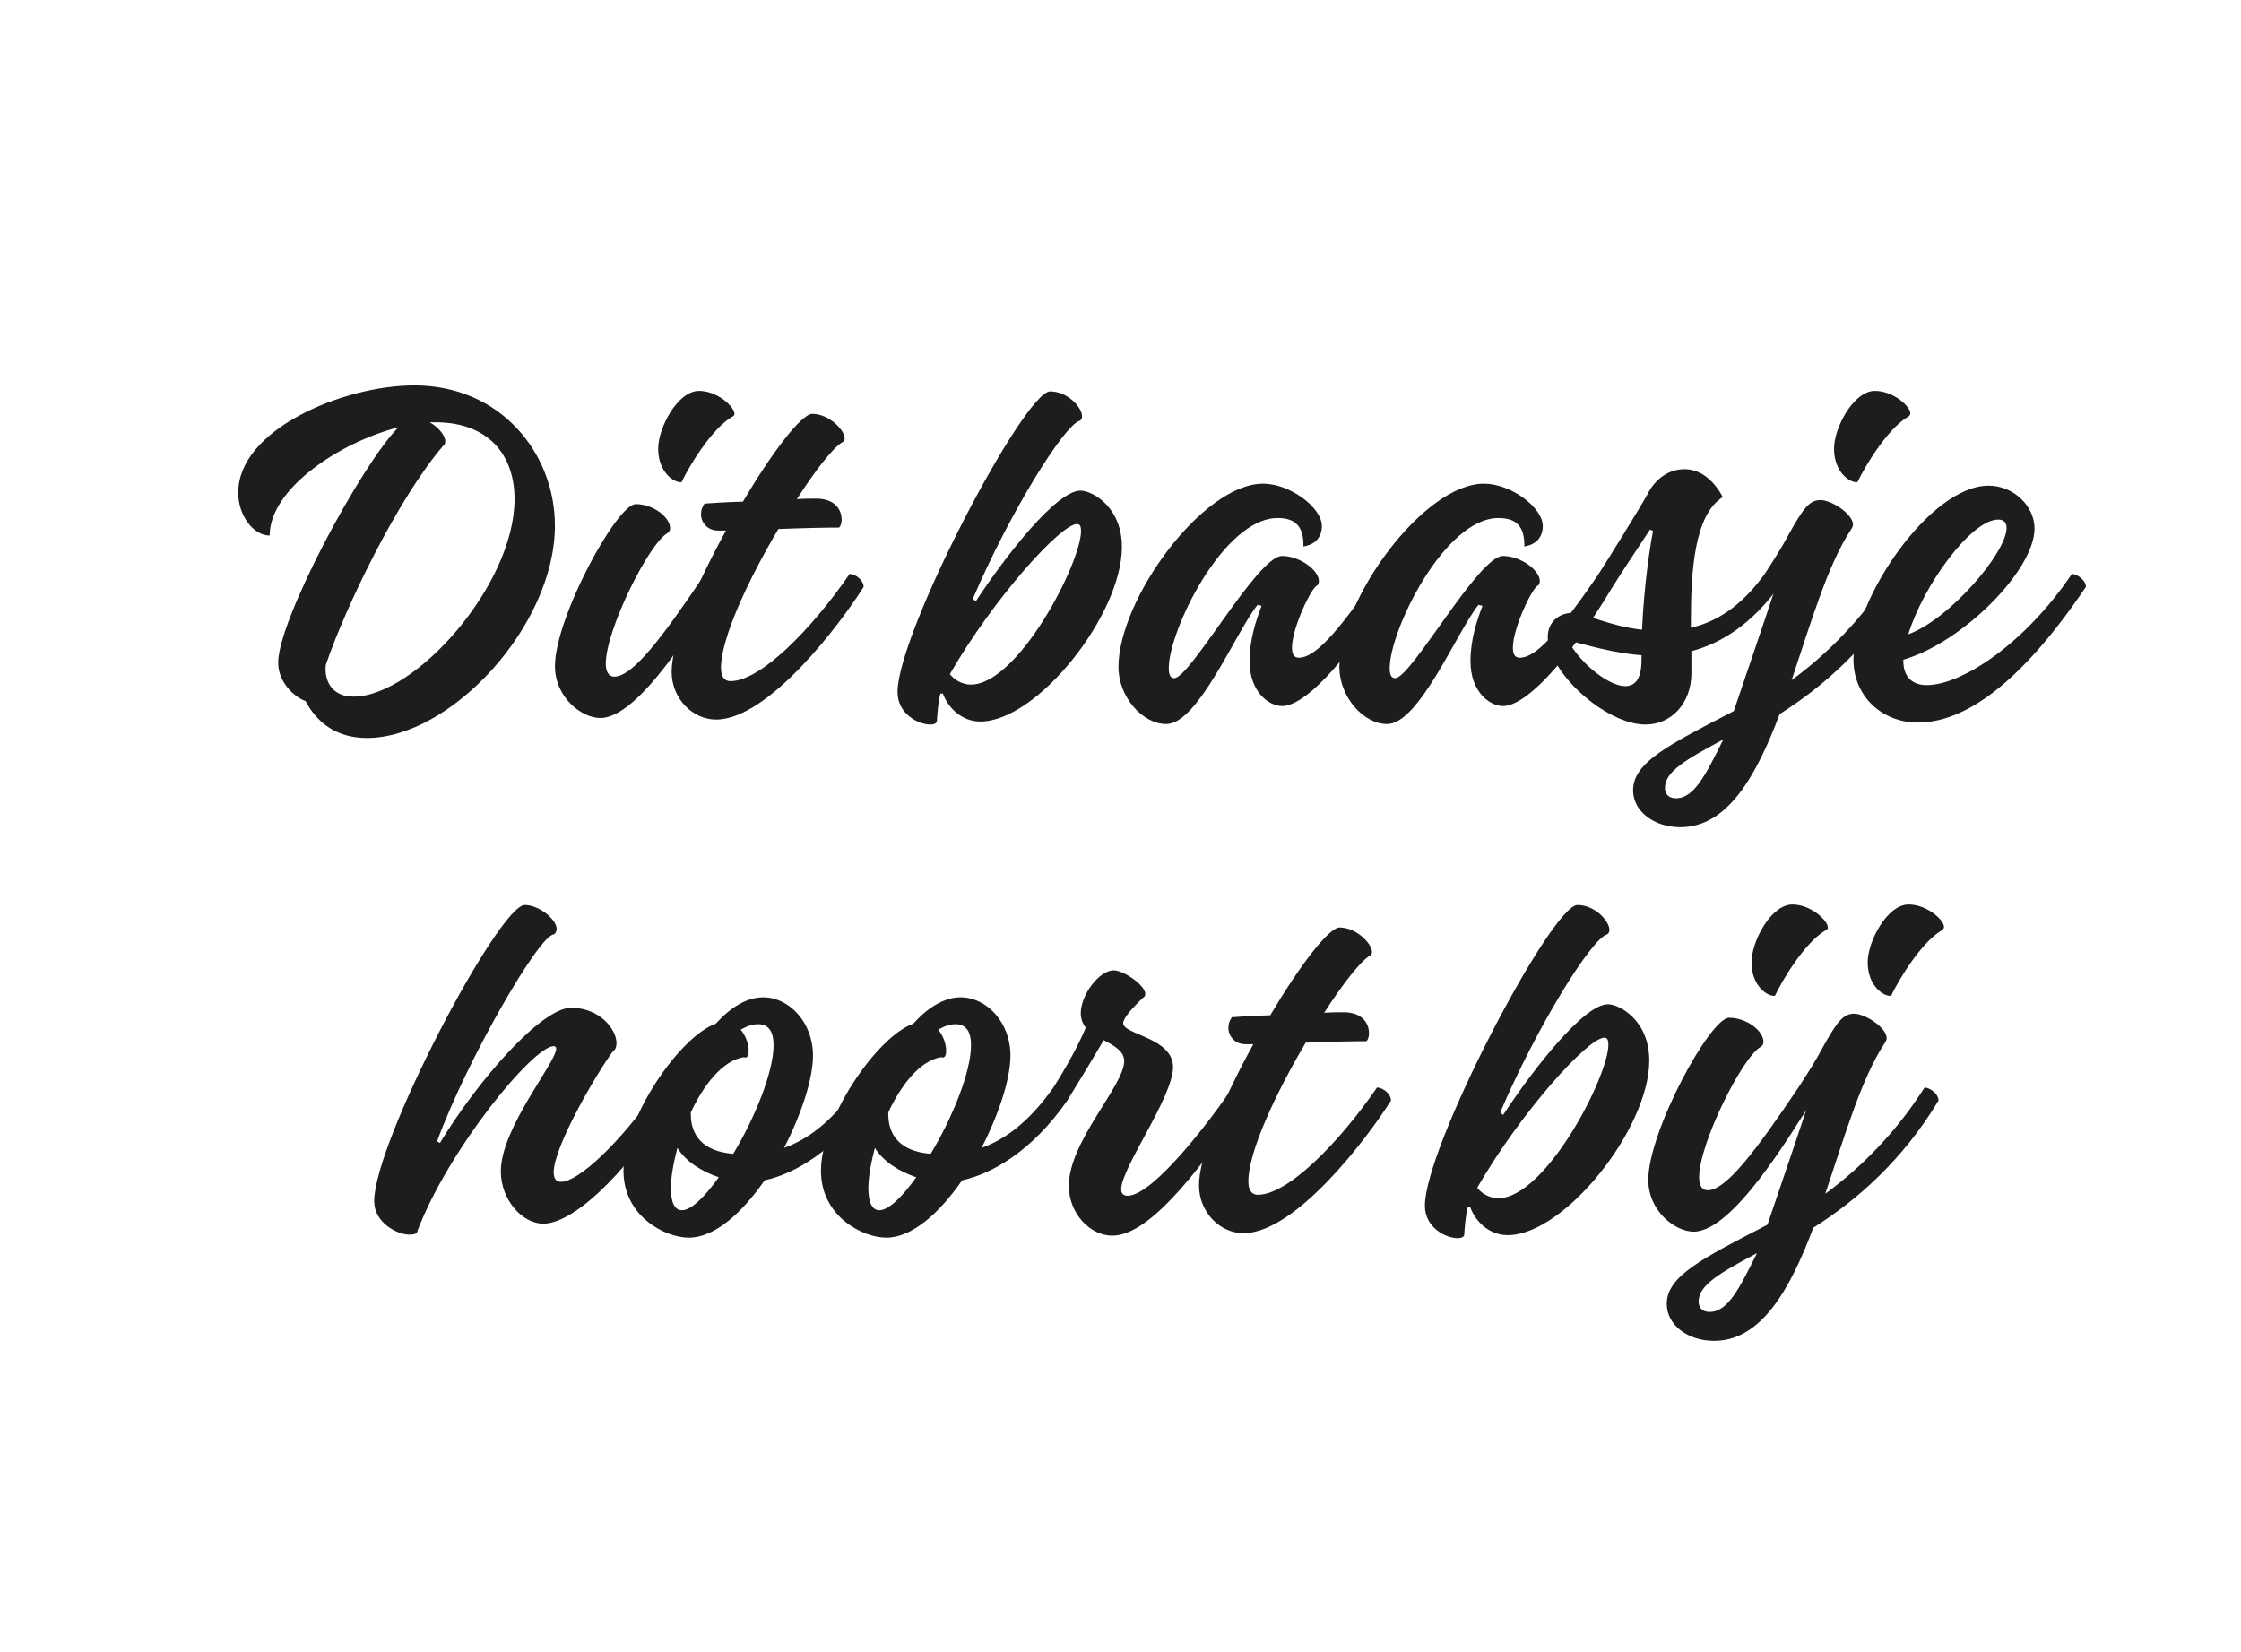
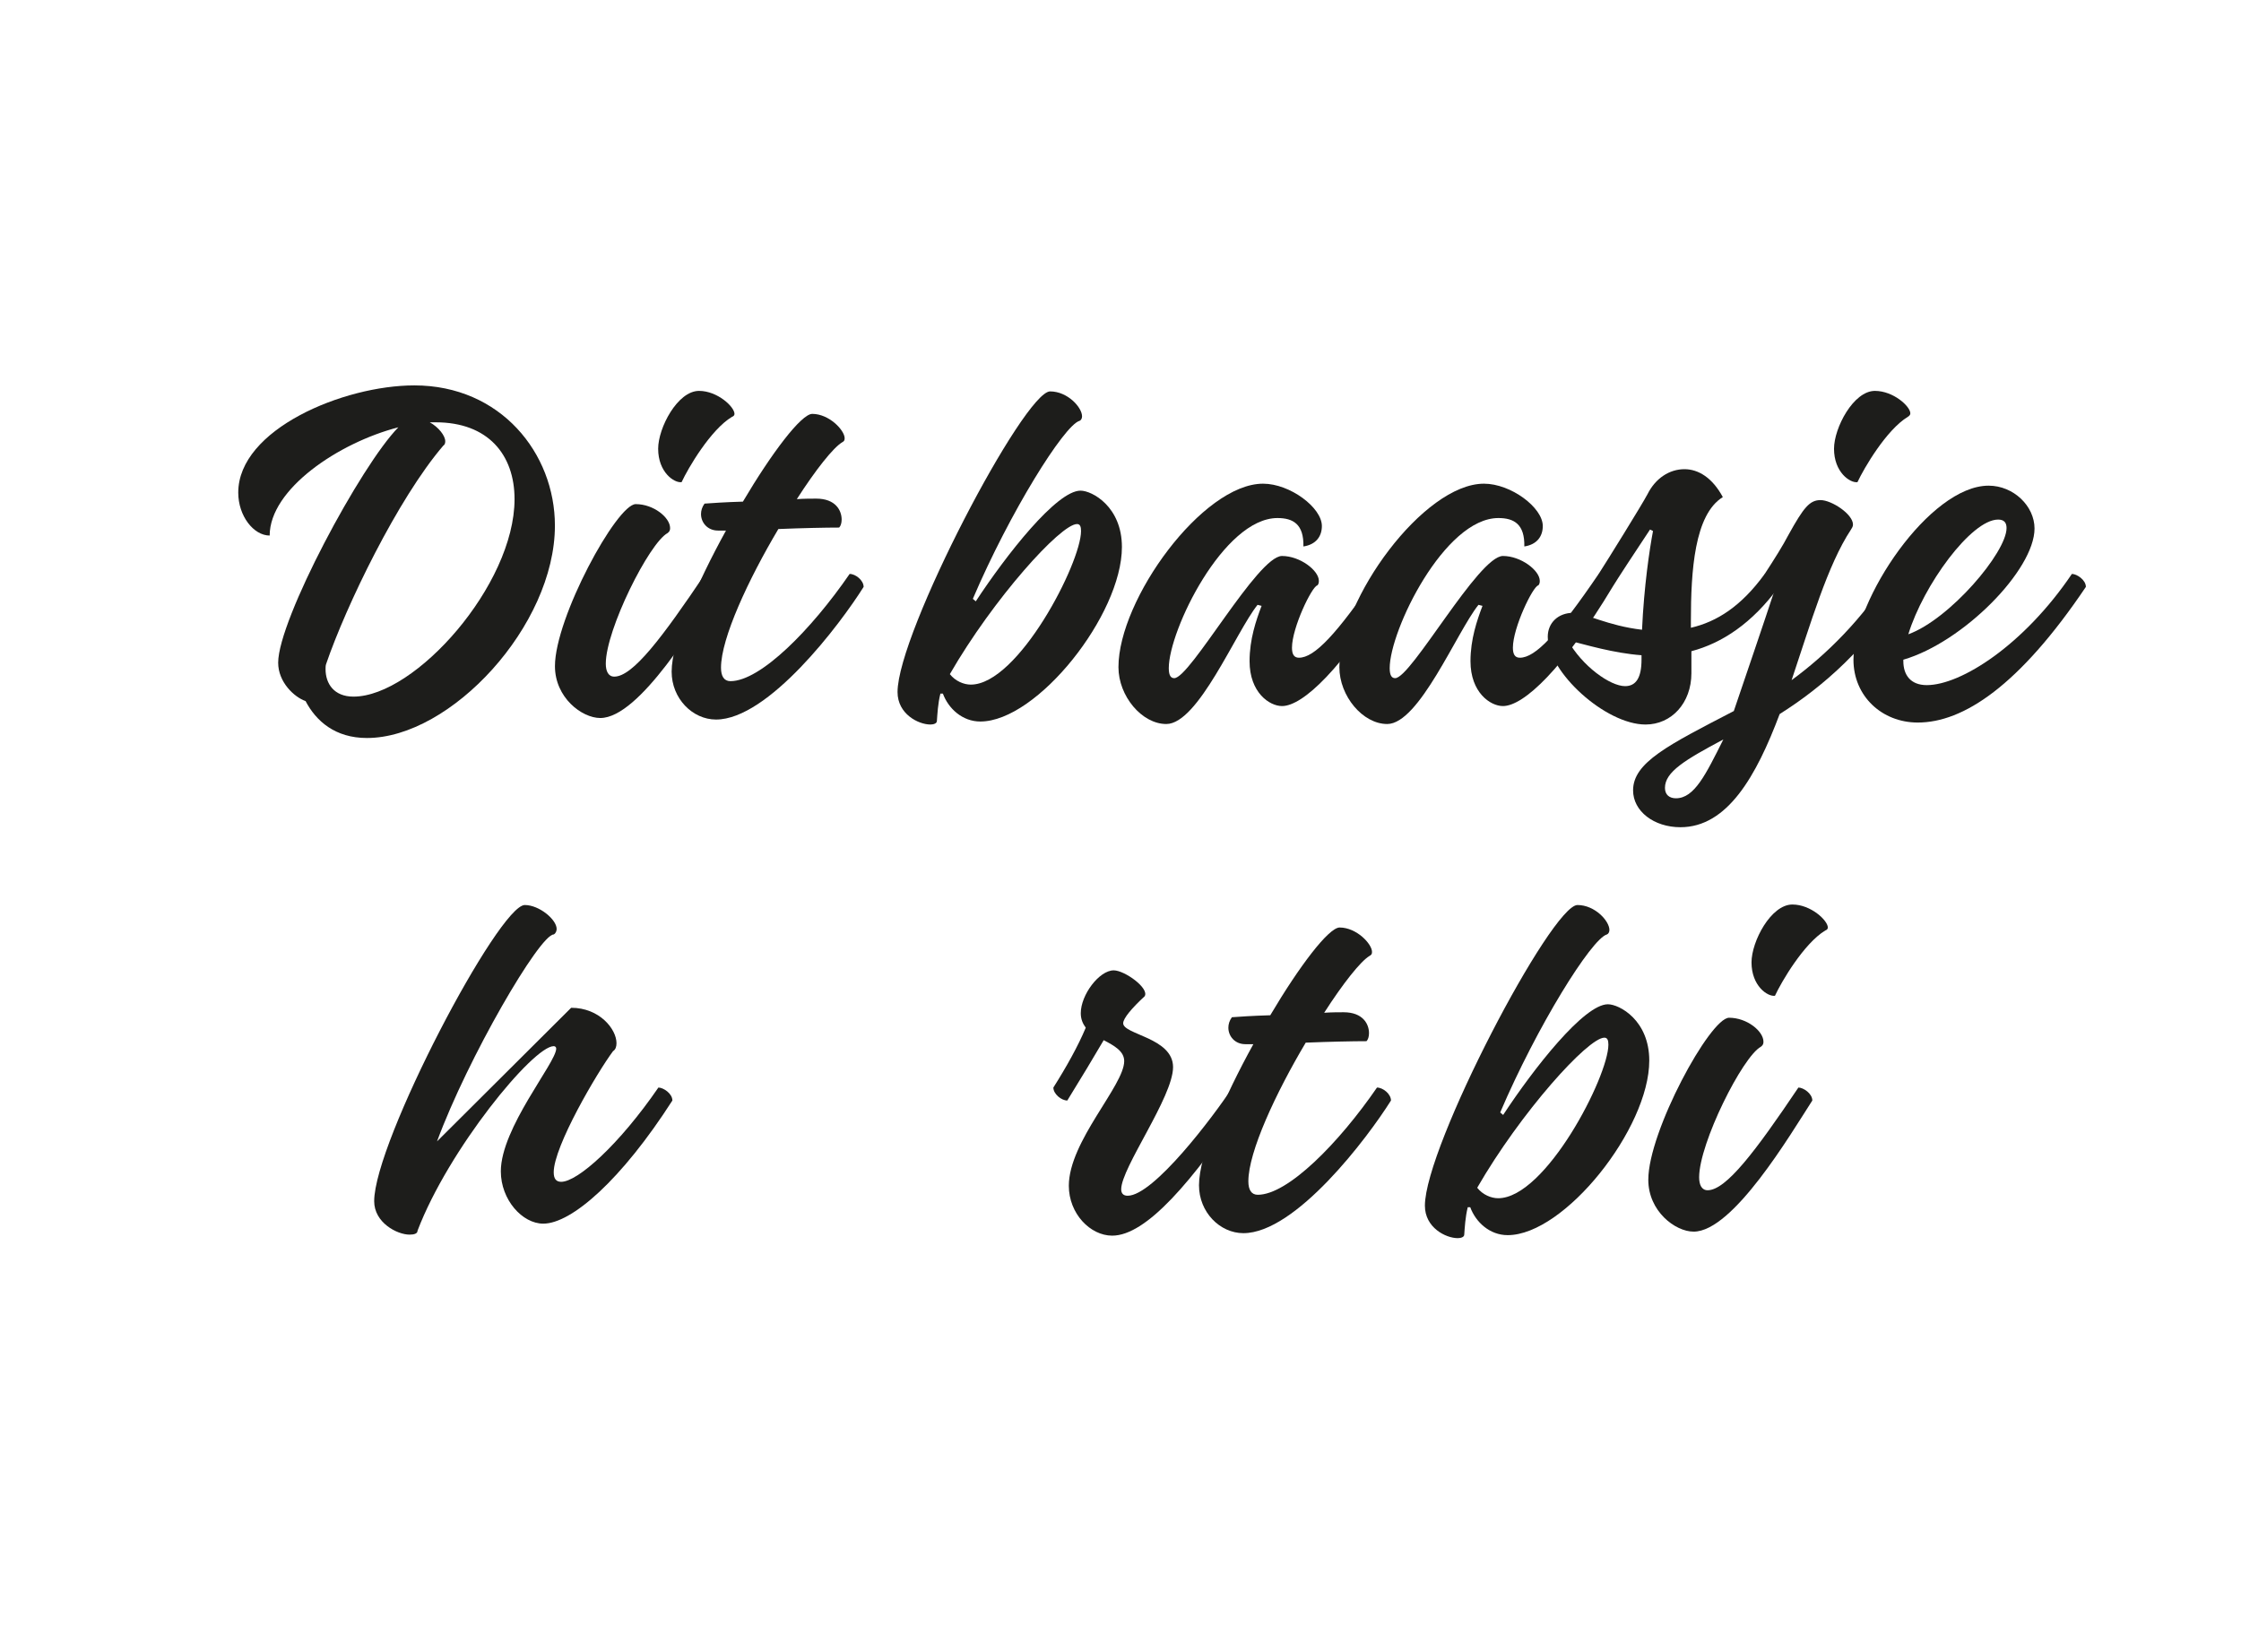
<svg xmlns="http://www.w3.org/2000/svg" width="731" zoomAndPan="magnify" viewBox="0 0 548.25 404.25" height="539" preserveAspectRatio="xMidYMid meet" version="1.0">
  <defs>
    <g />
  </defs>
  <g fill="#1d1d1b" fill-opacity="1">
    <g transform="translate(53.412, 172.742)">
      <g>
        <path d="M 47.953 -78.453 C 30.625 -78.453 4.875 -67.703 4.875 -52.219 C 4.875 -46.484 8.656 -41.719 12.562 -41.719 C 12.562 -53.062 29.406 -64.422 44.047 -68.203 C 34.891 -58.922 14.641 -21.109 14.641 -10.609 C 14.641 -5.859 18.547 -2.203 21.344 -1.219 C 23.906 3.656 28.547 7.812 36.359 7.812 C 56.859 7.812 82.344 -19.641 82.344 -44.156 C 82.344 -61.859 69.047 -78.453 47.953 -78.453 Z M 33.062 -2.312 C 28.297 -2.312 26.234 -5.484 26.234 -9.031 C 26.234 -9.391 26.234 -9.875 26.359 -10.25 C 31.234 -24.516 43.922 -50.75 55.016 -63.688 C 55.391 -63.922 55.516 -64.297 55.516 -64.781 C 55.516 -66.125 53.922 -68.203 51.734 -69.422 L 53.188 -69.422 C 66 -69.422 72.469 -61.484 72.469 -50.625 C 72.469 -29.641 48.188 -2.312 33.062 -2.312 Z M 33.062 -2.312 " />
      </g>
    </g>
  </g>
  <g fill="#1d1d1b" fill-opacity="1">
    <g transform="translate(131.735, 172.742)">
      <g>
        <path d="M 35.016 -54.781 C 36.594 -58.188 42.094 -67.594 47.344 -70.766 C 47.703 -70.875 47.953 -71.125 47.953 -71.484 C 47.953 -73.203 43.797 -77.109 39.281 -77.109 C 34.031 -77.109 29.281 -68.078 29.281 -62.953 C 29.281 -57.219 33.188 -54.531 35.016 -54.781 Z M 15.125 2.922 C 24.766 2.922 38.797 -20.859 44.156 -29.156 C 44.156 -30.859 41.969 -32.328 40.75 -32.328 C 30.25 -16.719 23.062 -7.203 18.547 -7.203 C 17.078 -7.203 16.469 -8.547 16.469 -10.375 C 16.469 -18.672 27.078 -39.891 31.594 -42.328 C 32.094 -42.703 32.203 -43.062 32.203 -43.547 C 32.203 -46.109 28.188 -49.406 23.797 -49.406 C 19.156 -49.406 4.031 -21.594 4.031 -9.766 C 4.031 -2.078 10.609 2.922 15.125 2.922 Z M 15.125 2.922 " />
      </g>
    </g>
  </g>
  <g fill="#1d1d1b" fill-opacity="1">
    <g transform="translate(159.672, 172.742)">
      <g>
        <path d="M 48.188 -32.328 C 38.797 -18.672 26.359 -6.094 19.031 -6.094 C 17.453 -6.094 16.719 -7.312 16.719 -9.391 C 16.719 -16.594 23.422 -30.984 30.75 -43.312 C 36.484 -43.547 42.328 -43.672 45.625 -43.672 C 46 -44.047 46.234 -44.781 46.234 -45.625 C 46.234 -47.828 44.781 -50.75 40.016 -50.75 C 38.797 -50.75 37.094 -50.75 35.266 -50.625 C 39.891 -57.828 44.156 -63.203 46.359 -64.531 C 46.844 -64.781 46.969 -65.031 46.969 -65.516 C 46.969 -67.469 43.188 -71.484 39.047 -71.484 C 36.359 -71.484 29.156 -61.969 22.078 -50.016 C 17.812 -49.891 14.281 -49.656 12.688 -49.531 C 12.078 -48.672 11.828 -47.828 11.828 -46.969 C 11.828 -44.891 13.422 -42.938 15.984 -42.938 L 17.938 -42.938 C 10.734 -29.891 4.641 -15.734 4.641 -8.422 C 4.641 -1.828 9.766 3.297 15.5 3.297 C 28.297 3.297 45.875 -20.016 51.609 -29.156 C 51.609 -30.75 49.656 -32.328 48.188 -32.328 Z M 48.188 -32.328 " />
      </g>
    </g>
  </g>
  <g fill="#1d1d1b" fill-opacity="1">
    <g transform="translate(195.052, 172.742)">
      <g />
    </g>
  </g>
  <g fill="#1d1d1b" fill-opacity="1">
    <g transform="translate(217.377, 172.742)">
      <g>
        <path d="M 10.25 4.516 C 10.984 4.516 11.828 4.266 11.828 3.656 C 11.953 1.953 12.078 -0.609 12.688 -3.047 L 13.297 -3.047 C 14.641 0.609 18.062 3.781 22.453 3.781 C 36.359 3.781 57.094 -22.328 57.094 -38.922 C 57.094 -48.797 49.781 -52.703 46.969 -52.703 C 41.109 -52.703 28.797 -36.969 21.344 -25.625 L 20.625 -26.234 C 29.641 -47.344 42.938 -68.688 46.719 -69.781 C 47.094 -69.906 47.344 -70.391 47.344 -70.875 C 47.344 -73.078 43.797 -76.984 39.531 -76.984 C 33.188 -76.984 2.203 -17.938 2.203 -3.422 C 2.203 1.953 7.312 4.516 10.25 4.516 Z M 20.125 -5.25 C 18.422 -5.25 16.344 -6.094 15 -7.812 C 25.625 -26.234 42.094 -44.531 46.109 -44.531 C 46.844 -44.531 47.094 -43.922 47.094 -42.828 C 47.094 -35.016 31.719 -5.25 20.125 -5.25 Z M 20.125 -5.25 " />
      </g>
    </g>
  </g>
  <g fill="#1d1d1b" fill-opacity="1">
    <g transform="translate(270.202, 172.742)">
      <g>
        <path d="M 15.125 4.391 C 22.938 4.391 32.094 -18.062 37.453 -24.766 L 38.438 -24.516 C 37.094 -20.984 35.5 -16.344 35.5 -10.984 C 35.5 -3.297 40.375 0 43.438 0 C 48.562 0 58.312 -9.266 70.266 -29.156 C 70.266 -30.859 68.078 -32.328 66.859 -32.328 C 56.734 -17.453 51.359 -11.828 47.578 -11.828 C 46.359 -11.828 45.875 -12.688 45.875 -14.281 C 45.875 -19.156 50.75 -29.281 52.094 -29.531 C 52.344 -29.766 52.453 -30.141 52.453 -30.625 C 52.453 -33.188 47.828 -36.719 43.438 -36.719 C 37.453 -36.719 20.984 -6.828 17.078 -6.828 C 16.344 -6.828 15.734 -7.312 15.734 -9.266 C 15.734 -18.547 29.156 -46 42.328 -46 C 46.109 -46 48.797 -44.531 48.672 -39.047 C 51.844 -39.531 53.188 -41.609 53.188 -44.047 C 53.188 -48.562 45.391 -54.406 38.797 -54.406 C 24.031 -54.406 3.422 -26.109 3.422 -9.516 C 3.422 -2.438 9.156 4.391 15.125 4.391 Z M 15.125 4.391 " />
      </g>
    </g>
  </g>
  <g fill="#1d1d1b" fill-opacity="1">
    <g transform="translate(324.248, 172.742)">
      <g>
        <path d="M 15.125 4.391 C 22.938 4.391 32.094 -18.062 37.453 -24.766 L 38.438 -24.516 C 37.094 -20.984 35.5 -16.344 35.5 -10.984 C 35.5 -3.297 40.375 0 43.438 0 C 48.562 0 58.312 -9.266 70.266 -29.156 C 70.266 -30.859 68.078 -32.328 66.859 -32.328 C 56.734 -17.453 51.359 -11.828 47.578 -11.828 C 46.359 -11.828 45.875 -12.688 45.875 -14.281 C 45.875 -19.156 50.75 -29.281 52.094 -29.531 C 52.344 -29.766 52.453 -30.141 52.453 -30.625 C 52.453 -33.188 47.828 -36.719 43.438 -36.719 C 37.453 -36.719 20.984 -6.828 17.078 -6.828 C 16.344 -6.828 15.734 -7.312 15.734 -9.266 C 15.734 -18.547 29.156 -46 42.328 -46 C 46.109 -46 48.797 -44.531 48.672 -39.047 C 51.844 -39.531 53.188 -41.609 53.188 -44.047 C 53.188 -48.562 45.391 -54.406 38.797 -54.406 C 24.031 -54.406 3.422 -26.109 3.422 -9.516 C 3.422 -2.438 9.156 4.391 15.125 4.391 Z M 15.125 4.391 " />
      </g>
    </g>
  </g>
  <g fill="#1d1d1b" fill-opacity="1">
    <g transform="translate(378.293, 172.742)">
      <g>
        <path d="M 56.859 -29.156 C 56.859 -30.859 54.656 -32.328 53.438 -32.328 C 47.703 -24.406 41.719 -20.625 35.375 -19.156 L 35.375 -20.734 C 35.375 -33.062 36.234 -46.844 43.188 -51.125 C 40.625 -55.875 37.203 -57.953 33.797 -57.953 C 30.141 -57.953 26.719 -55.75 24.766 -51.844 C 23.422 -49.281 14.641 -35.141 12.812 -32.328 C 12.812 -30.75 14.766 -29.156 16.219 -29.156 C 17.328 -30.984 21.719 -37.703 25.375 -43.188 L 26.109 -42.828 C 25.25 -38.312 23.906 -29.281 23.422 -18.672 C 15 -19.641 9.391 -22.812 6.594 -22.812 C 2.922 -22.812 0.359 -20.375 0.359 -16.953 C 0.359 -8.297 14.516 4.516 24.281 4.516 C 30.625 4.516 35.5 -0.734 35.5 -8.047 L 35.5 -13.422 C 42.938 -15.375 50.391 -20.25 56.859 -29.156 Z M 19.281 -4.875 C 15.609 -4.875 8.781 -9.766 5.25 -16.109 C 9.641 -15 16.469 -12.938 23.297 -12.438 L 23.297 -11.344 C 23.297 -6.953 21.953 -4.875 19.281 -4.875 Z M 19.281 -4.875 " />
      </g>
    </g>
  </g>
  <g fill="#1d1d1b" fill-opacity="1">
    <g transform="translate(418.918, 172.742)">
      <g>
        <path d="M 39.766 -77.109 C 34.531 -77.109 29.766 -68.078 29.766 -62.953 C 29.766 -57.219 33.672 -54.531 35.5 -54.781 C 37.094 -58.188 42.578 -67.594 47.828 -70.766 C 48.188 -71 48.438 -71.25 48.438 -71.609 C 48.438 -73.328 44.281 -77.109 39.766 -77.109 Z M 43.672 -32.328 C 36.719 -21.344 28.062 -12.688 19.391 -6.344 C 24.031 -20.125 28.188 -34.531 33.922 -43.188 C 34.156 -43.547 34.406 -43.922 34.406 -44.406 C 34.406 -46.969 29.156 -50.391 26.469 -50.391 C 23.797 -50.391 22.328 -48.562 18.672 -41.969 C 17.203 -39.156 15.125 -35.875 12.812 -32.328 C 12.812 -30.984 14.516 -29.281 15.5 -29.156 C 12.328 -19.516 7.812 -6.344 5.25 1.219 C -10.734 9.516 -19.391 13.781 -19.391 20.625 C -19.391 25.734 -14.281 29.641 -7.812 29.641 C 3.656 29.641 10.734 17.203 16.469 1.953 C 26.969 -4.641 38.312 -14.516 47.094 -29.156 C 47.094 -30.859 44.891 -32.328 43.672 -32.328 Z M -8.906 22.562 C -10.484 22.562 -11.594 21.719 -11.594 20.016 C -11.594 16.109 -6.703 13.172 2.688 8.172 C -1.594 16.719 -4.391 22.562 -8.906 22.562 Z M -8.906 22.562 " />
      </g>
    </g>
  </g>
  <g fill="#1d1d1b" fill-opacity="1">
    <g transform="translate(449.784, 172.742)">
      <g>
        <path d="M 57.094 -32.328 C 45.391 -15 30.016 -5.125 21.594 -5.125 C 17.562 -5.125 15.859 -7.688 15.859 -10.984 L 15.859 -11.344 C 30.5 -15.609 47.953 -33.312 47.953 -43.438 C 47.953 -48.922 42.828 -53.922 36.719 -53.922 C 22.328 -53.922 3.656 -26.109 3.656 -11.344 C 3.656 -2.438 10.609 4.031 19.391 4.031 C 30.5 4.031 44.156 -4.875 60.516 -29.156 C 60.516 -30.859 58.312 -32.328 57.094 -32.328 Z M 39.047 -45.625 C 40.5 -45.625 41.109 -44.891 41.109 -43.547 C 41.109 -37.578 27.203 -21.234 17.078 -17.562 C 20.734 -29.531 32.453 -45.625 39.047 -45.625 Z M 39.047 -45.625 " />
      </g>
    </g>
  </g>
  <g fill="#1d1d1b" fill-opacity="1">
    <g transform="translate(89.464, 298.402)">
      <g>
-         <path d="M 10.734 3.656 C 11.828 3.656 12.688 3.422 12.688 2.688 C 20.25 -17.203 40.984 -42.453 46 -42.453 C 46.359 -42.453 46.609 -42.219 46.609 -41.844 C 46.609 -38.438 33.062 -22.453 33.062 -11.828 C 33.062 -4.875 38.312 0.969 43.438 0.969 C 50.391 0.969 62.594 -9.766 75.031 -29.156 C 75.031 -30.859 72.828 -32.328 71.609 -32.328 C 61.969 -18.297 51.844 -9.266 47.828 -9.266 C 46.609 -9.266 46 -10 46 -11.594 C 46 -17.938 56.609 -35.984 60.516 -41.234 C 61.125 -41.609 61.359 -42.328 61.359 -43.188 C 61.359 -46.609 57.219 -51.844 50.266 -51.844 C 42.938 -51.844 27.328 -33.922 18.172 -18.781 L 17.453 -19.156 C 25.016 -39.656 42.578 -69.781 46 -69.781 C 46.484 -70.031 46.719 -70.641 46.719 -71.125 C 46.719 -73.438 42.453 -76.984 38.922 -76.984 C 32.578 -76.984 2.078 -19.031 2.078 -4.516 C 2.078 0.734 7.688 3.656 10.734 3.656 Z M 10.734 3.656 " />
+         <path d="M 10.734 3.656 C 11.828 3.656 12.688 3.422 12.688 2.688 C 20.25 -17.203 40.984 -42.453 46 -42.453 C 46.359 -42.453 46.609 -42.219 46.609 -41.844 C 46.609 -38.438 33.062 -22.453 33.062 -11.828 C 33.062 -4.875 38.312 0.969 43.438 0.969 C 50.391 0.969 62.594 -9.766 75.031 -29.156 C 75.031 -30.859 72.828 -32.328 71.609 -32.328 C 61.969 -18.297 51.844 -9.266 47.828 -9.266 C 46.609 -9.266 46 -10 46 -11.594 C 46 -17.938 56.609 -35.984 60.516 -41.234 C 61.125 -41.609 61.359 -42.328 61.359 -43.188 C 61.359 -46.609 57.219 -51.844 50.266 -51.844 L 17.453 -19.156 C 25.016 -39.656 42.578 -69.781 46 -69.781 C 46.484 -70.031 46.719 -70.641 46.719 -71.125 C 46.719 -73.438 42.453 -76.984 38.922 -76.984 C 32.578 -76.984 2.078 -19.031 2.078 -4.516 C 2.078 0.734 7.688 3.656 10.734 3.656 Z M 10.734 3.656 " />
      </g>
    </g>
  </g>
  <g fill="#1d1d1b" fill-opacity="1">
    <g transform="translate(148.267, 298.402)">
      <g>
-         <path d="M 64.531 -29.156 C 64.531 -30.859 62.344 -32.328 61.125 -32.328 C 55.016 -23.672 49.047 -19.516 43.547 -17.562 C 47.828 -25.859 50.625 -34.531 50.625 -40.141 C 50.625 -48.312 44.781 -54.406 38.438 -54.406 C 34.281 -54.406 30.25 -51.734 26.844 -47.953 C 17.938 -44.781 4.266 -24.766 4.266 -11.953 C 4.266 -0.859 14.391 4.391 20.25 4.391 C 26.594 4.391 33.312 -1.703 38.797 -9.641 C 46.109 -11.219 56 -16.844 64.531 -29.156 Z M 40.984 -42.703 C 40.984 -36.234 36.484 -25.016 31.109 -16.109 C 23.547 -16.719 20.734 -20.734 20.734 -25.859 L 20.734 -26.234 C 23.906 -33.062 28.547 -38.922 33.672 -39.766 C 34.531 -39.406 34.891 -40.141 34.891 -41.359 C 34.891 -42.828 34.281 -44.891 32.938 -46.484 C 34.406 -47.344 35.875 -47.828 37.203 -47.828 C 39.891 -47.828 40.984 -45.875 40.984 -42.703 Z M 18.547 -2.312 C 16.719 -2.312 15.859 -4.391 15.859 -7.688 C 15.859 -10.375 16.469 -13.781 17.453 -17.562 C 19.641 -14.031 23.672 -11.719 27.578 -10.375 C 24.156 -5.609 20.859 -2.312 18.547 -2.312 Z M 18.547 -2.312 " />
-       </g>
+         </g>
    </g>
  </g>
  <g fill="#1d1d1b" fill-opacity="1">
    <g transform="translate(196.579, 298.402)">
      <g>
-         <path d="M 64.531 -29.156 C 64.531 -30.859 62.344 -32.328 61.125 -32.328 C 55.016 -23.672 49.047 -19.516 43.547 -17.562 C 47.828 -25.859 50.625 -34.531 50.625 -40.141 C 50.625 -48.312 44.781 -54.406 38.438 -54.406 C 34.281 -54.406 30.25 -51.734 26.844 -47.953 C 17.938 -44.781 4.266 -24.766 4.266 -11.953 C 4.266 -0.859 14.391 4.391 20.25 4.391 C 26.594 4.391 33.312 -1.703 38.797 -9.641 C 46.109 -11.219 56 -16.844 64.531 -29.156 Z M 40.984 -42.703 C 40.984 -36.234 36.484 -25.016 31.109 -16.109 C 23.547 -16.719 20.734 -20.734 20.734 -25.859 L 20.734 -26.234 C 23.906 -33.062 28.547 -38.922 33.672 -39.766 C 34.531 -39.406 34.891 -40.141 34.891 -41.359 C 34.891 -42.828 34.281 -44.891 32.938 -46.484 C 34.406 -47.344 35.875 -47.828 37.203 -47.828 C 39.891 -47.828 40.984 -45.875 40.984 -42.703 Z M 18.547 -2.312 C 16.719 -2.312 15.859 -4.391 15.859 -7.688 C 15.859 -10.375 16.469 -13.781 17.453 -17.562 C 19.641 -14.031 23.672 -11.719 27.578 -10.375 C 24.156 -5.609 20.859 -2.312 18.547 -2.312 Z M 18.547 -2.312 " />
-       </g>
+         </g>
    </g>
  </g>
  <g fill="#1d1d1b" fill-opacity="1">
    <g transform="translate(244.89, 298.402)">
      <g>
        <path d="M 56.609 -32.328 C 51.969 -25.25 37.328 -5.859 30.984 -5.859 C 29.891 -5.859 29.406 -6.469 29.406 -7.438 C 29.406 -12.688 42.094 -30.016 42.094 -37.328 C 42.094 -44.531 29.891 -45.266 29.891 -48.062 C 29.891 -49.281 32.094 -51.844 35.141 -54.656 C 36.359 -56.609 30.25 -61 27.578 -61 C 24.031 -61 19.516 -55.016 19.516 -50.516 C 19.516 -49.047 20.016 -47.953 20.734 -46.969 C 18.906 -42.578 15.984 -37.328 12.812 -32.328 C 12.812 -30.75 14.766 -29.156 16.219 -29.156 C 19.766 -34.891 22.688 -39.766 25.125 -43.922 C 27.688 -42.578 30.141 -41.234 30.141 -38.797 C 30.141 -32.812 16.594 -19.156 16.594 -8.297 C 16.594 -1.469 21.844 3.906 27.203 3.906 C 35.5 3.906 46.844 -9.266 60.031 -29.156 C 60.031 -30.859 57.828 -32.328 56.609 -32.328 Z M 56.609 -32.328 " />
      </g>
    </g>
  </g>
  <g fill="#1d1d1b" fill-opacity="1">
    <g transform="translate(288.687, 298.402)">
      <g>
        <path d="M 48.188 -32.328 C 38.797 -18.672 26.359 -6.094 19.031 -6.094 C 17.453 -6.094 16.719 -7.312 16.719 -9.391 C 16.719 -16.594 23.422 -30.984 30.75 -43.312 C 36.484 -43.547 42.328 -43.672 45.625 -43.672 C 46 -44.047 46.234 -44.781 46.234 -45.625 C 46.234 -47.828 44.781 -50.75 40.016 -50.75 C 38.797 -50.75 37.094 -50.75 35.266 -50.625 C 39.891 -57.828 44.156 -63.203 46.359 -64.531 C 46.844 -64.781 46.969 -65.031 46.969 -65.516 C 46.969 -67.469 43.188 -71.484 39.047 -71.484 C 36.359 -71.484 29.156 -61.969 22.078 -50.016 C 17.812 -49.891 14.281 -49.656 12.688 -49.531 C 12.078 -48.672 11.828 -47.828 11.828 -46.969 C 11.828 -44.891 13.422 -42.938 15.984 -42.938 L 17.938 -42.938 C 10.734 -29.891 4.641 -15.734 4.641 -8.422 C 4.641 -1.828 9.766 3.297 15.5 3.297 C 28.297 3.297 45.875 -20.016 51.609 -29.156 C 51.609 -30.75 49.656 -32.328 48.188 -32.328 Z M 48.188 -32.328 " />
      </g>
    </g>
  </g>
  <g fill="#1d1d1b" fill-opacity="1">
    <g transform="translate(324.067, 298.402)">
      <g />
    </g>
  </g>
  <g fill="#1d1d1b" fill-opacity="1">
    <g transform="translate(346.392, 298.402)">
      <g>
        <path d="M 10.25 4.516 C 10.984 4.516 11.828 4.266 11.828 3.656 C 11.953 1.953 12.078 -0.609 12.688 -3.047 L 13.297 -3.047 C 14.641 0.609 18.062 3.781 22.453 3.781 C 36.359 3.781 57.094 -22.328 57.094 -38.922 C 57.094 -48.797 49.781 -52.703 46.969 -52.703 C 41.109 -52.703 28.797 -36.969 21.344 -25.625 L 20.625 -26.234 C 29.641 -47.344 42.938 -68.688 46.719 -69.781 C 47.094 -69.906 47.344 -70.391 47.344 -70.875 C 47.344 -73.078 43.797 -76.984 39.531 -76.984 C 33.188 -76.984 2.203 -17.938 2.203 -3.422 C 2.203 1.953 7.312 4.516 10.25 4.516 Z M 20.125 -5.25 C 18.422 -5.25 16.344 -6.094 15 -7.812 C 25.625 -26.234 42.094 -44.531 46.109 -44.531 C 46.844 -44.531 47.094 -43.922 47.094 -42.828 C 47.094 -35.016 31.719 -5.25 20.125 -5.25 Z M 20.125 -5.25 " />
      </g>
    </g>
  </g>
  <g fill="#1d1d1b" fill-opacity="1">
    <g transform="translate(399.218, 298.402)">
      <g>
        <path d="M 35.016 -54.781 C 36.594 -58.188 42.094 -67.594 47.344 -70.766 C 47.703 -70.875 47.953 -71.125 47.953 -71.484 C 47.953 -73.203 43.797 -77.109 39.281 -77.109 C 34.031 -77.109 29.281 -68.078 29.281 -62.953 C 29.281 -57.219 33.188 -54.531 35.016 -54.781 Z M 15.125 2.922 C 24.766 2.922 38.797 -20.859 44.156 -29.156 C 44.156 -30.859 41.969 -32.328 40.75 -32.328 C 30.25 -16.719 23.062 -7.203 18.547 -7.203 C 17.078 -7.203 16.469 -8.547 16.469 -10.375 C 16.469 -18.672 27.078 -39.891 31.594 -42.328 C 32.094 -42.703 32.203 -43.062 32.203 -43.547 C 32.203 -46.109 28.188 -49.406 23.797 -49.406 C 19.156 -49.406 4.031 -21.594 4.031 -9.766 C 4.031 -2.078 10.609 2.922 15.125 2.922 Z M 15.125 2.922 " />
      </g>
    </g>
  </g>
  <g fill="#1d1d1b" fill-opacity="1">
    <g transform="translate(427.155, 298.402)">
      <g>
-         <path d="M 39.766 -77.109 C 34.531 -77.109 29.766 -68.078 29.766 -62.953 C 29.766 -57.219 33.672 -54.531 35.5 -54.781 C 37.094 -58.188 42.578 -67.594 47.828 -70.766 C 48.188 -71 48.438 -71.25 48.438 -71.609 C 48.438 -73.328 44.281 -77.109 39.766 -77.109 Z M 43.672 -32.328 C 36.719 -21.344 28.062 -12.688 19.391 -6.344 C 24.031 -20.125 28.188 -34.531 33.922 -43.188 C 34.156 -43.547 34.406 -43.922 34.406 -44.406 C 34.406 -46.969 29.156 -50.391 26.469 -50.391 C 23.797 -50.391 22.328 -48.562 18.672 -41.969 C 17.203 -39.156 15.125 -35.875 12.812 -32.328 C 12.812 -30.984 14.516 -29.281 15.5 -29.156 C 12.328 -19.516 7.812 -6.344 5.25 1.219 C -10.734 9.516 -19.391 13.781 -19.391 20.625 C -19.391 25.734 -14.281 29.641 -7.812 29.641 C 3.656 29.641 10.734 17.203 16.469 1.953 C 26.969 -4.641 38.312 -14.516 47.094 -29.156 C 47.094 -30.859 44.891 -32.328 43.672 -32.328 Z M -8.906 22.562 C -10.484 22.562 -11.594 21.719 -11.594 20.016 C -11.594 16.109 -6.703 13.172 2.688 8.172 C -1.594 16.719 -4.391 22.562 -8.906 22.562 Z M -8.906 22.562 " />
-       </g>
+         </g>
    </g>
  </g>
</svg>